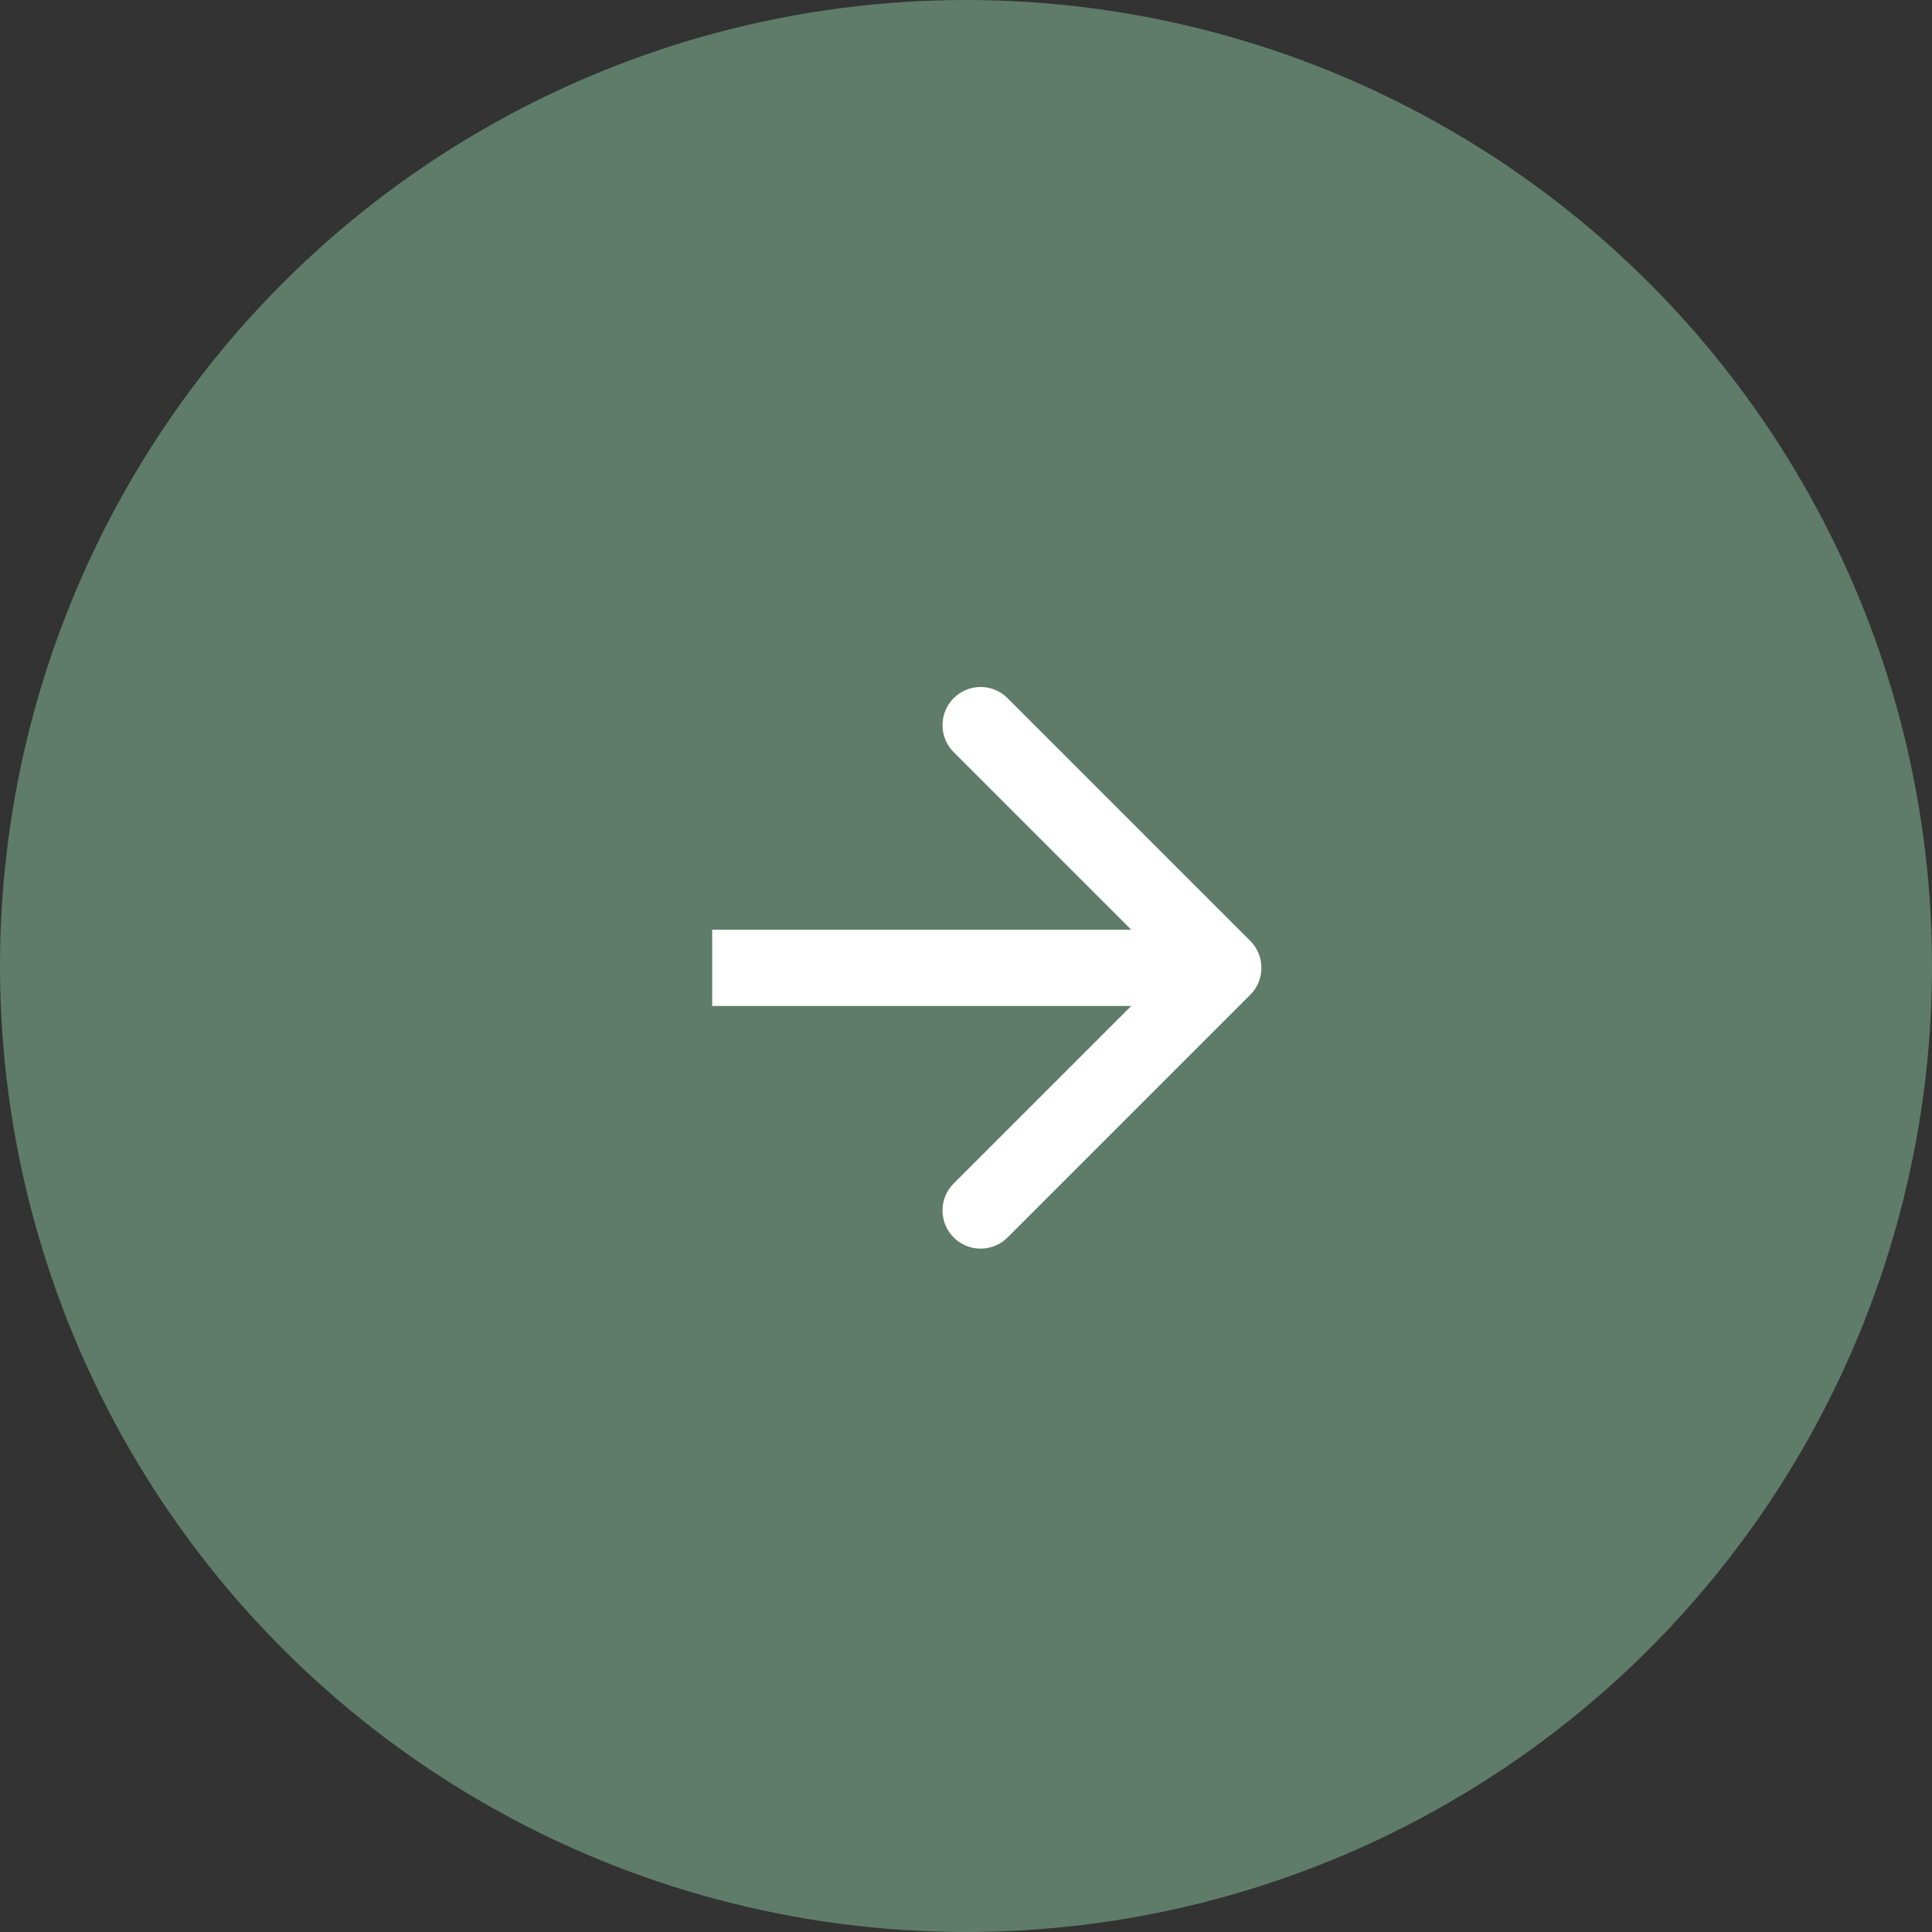
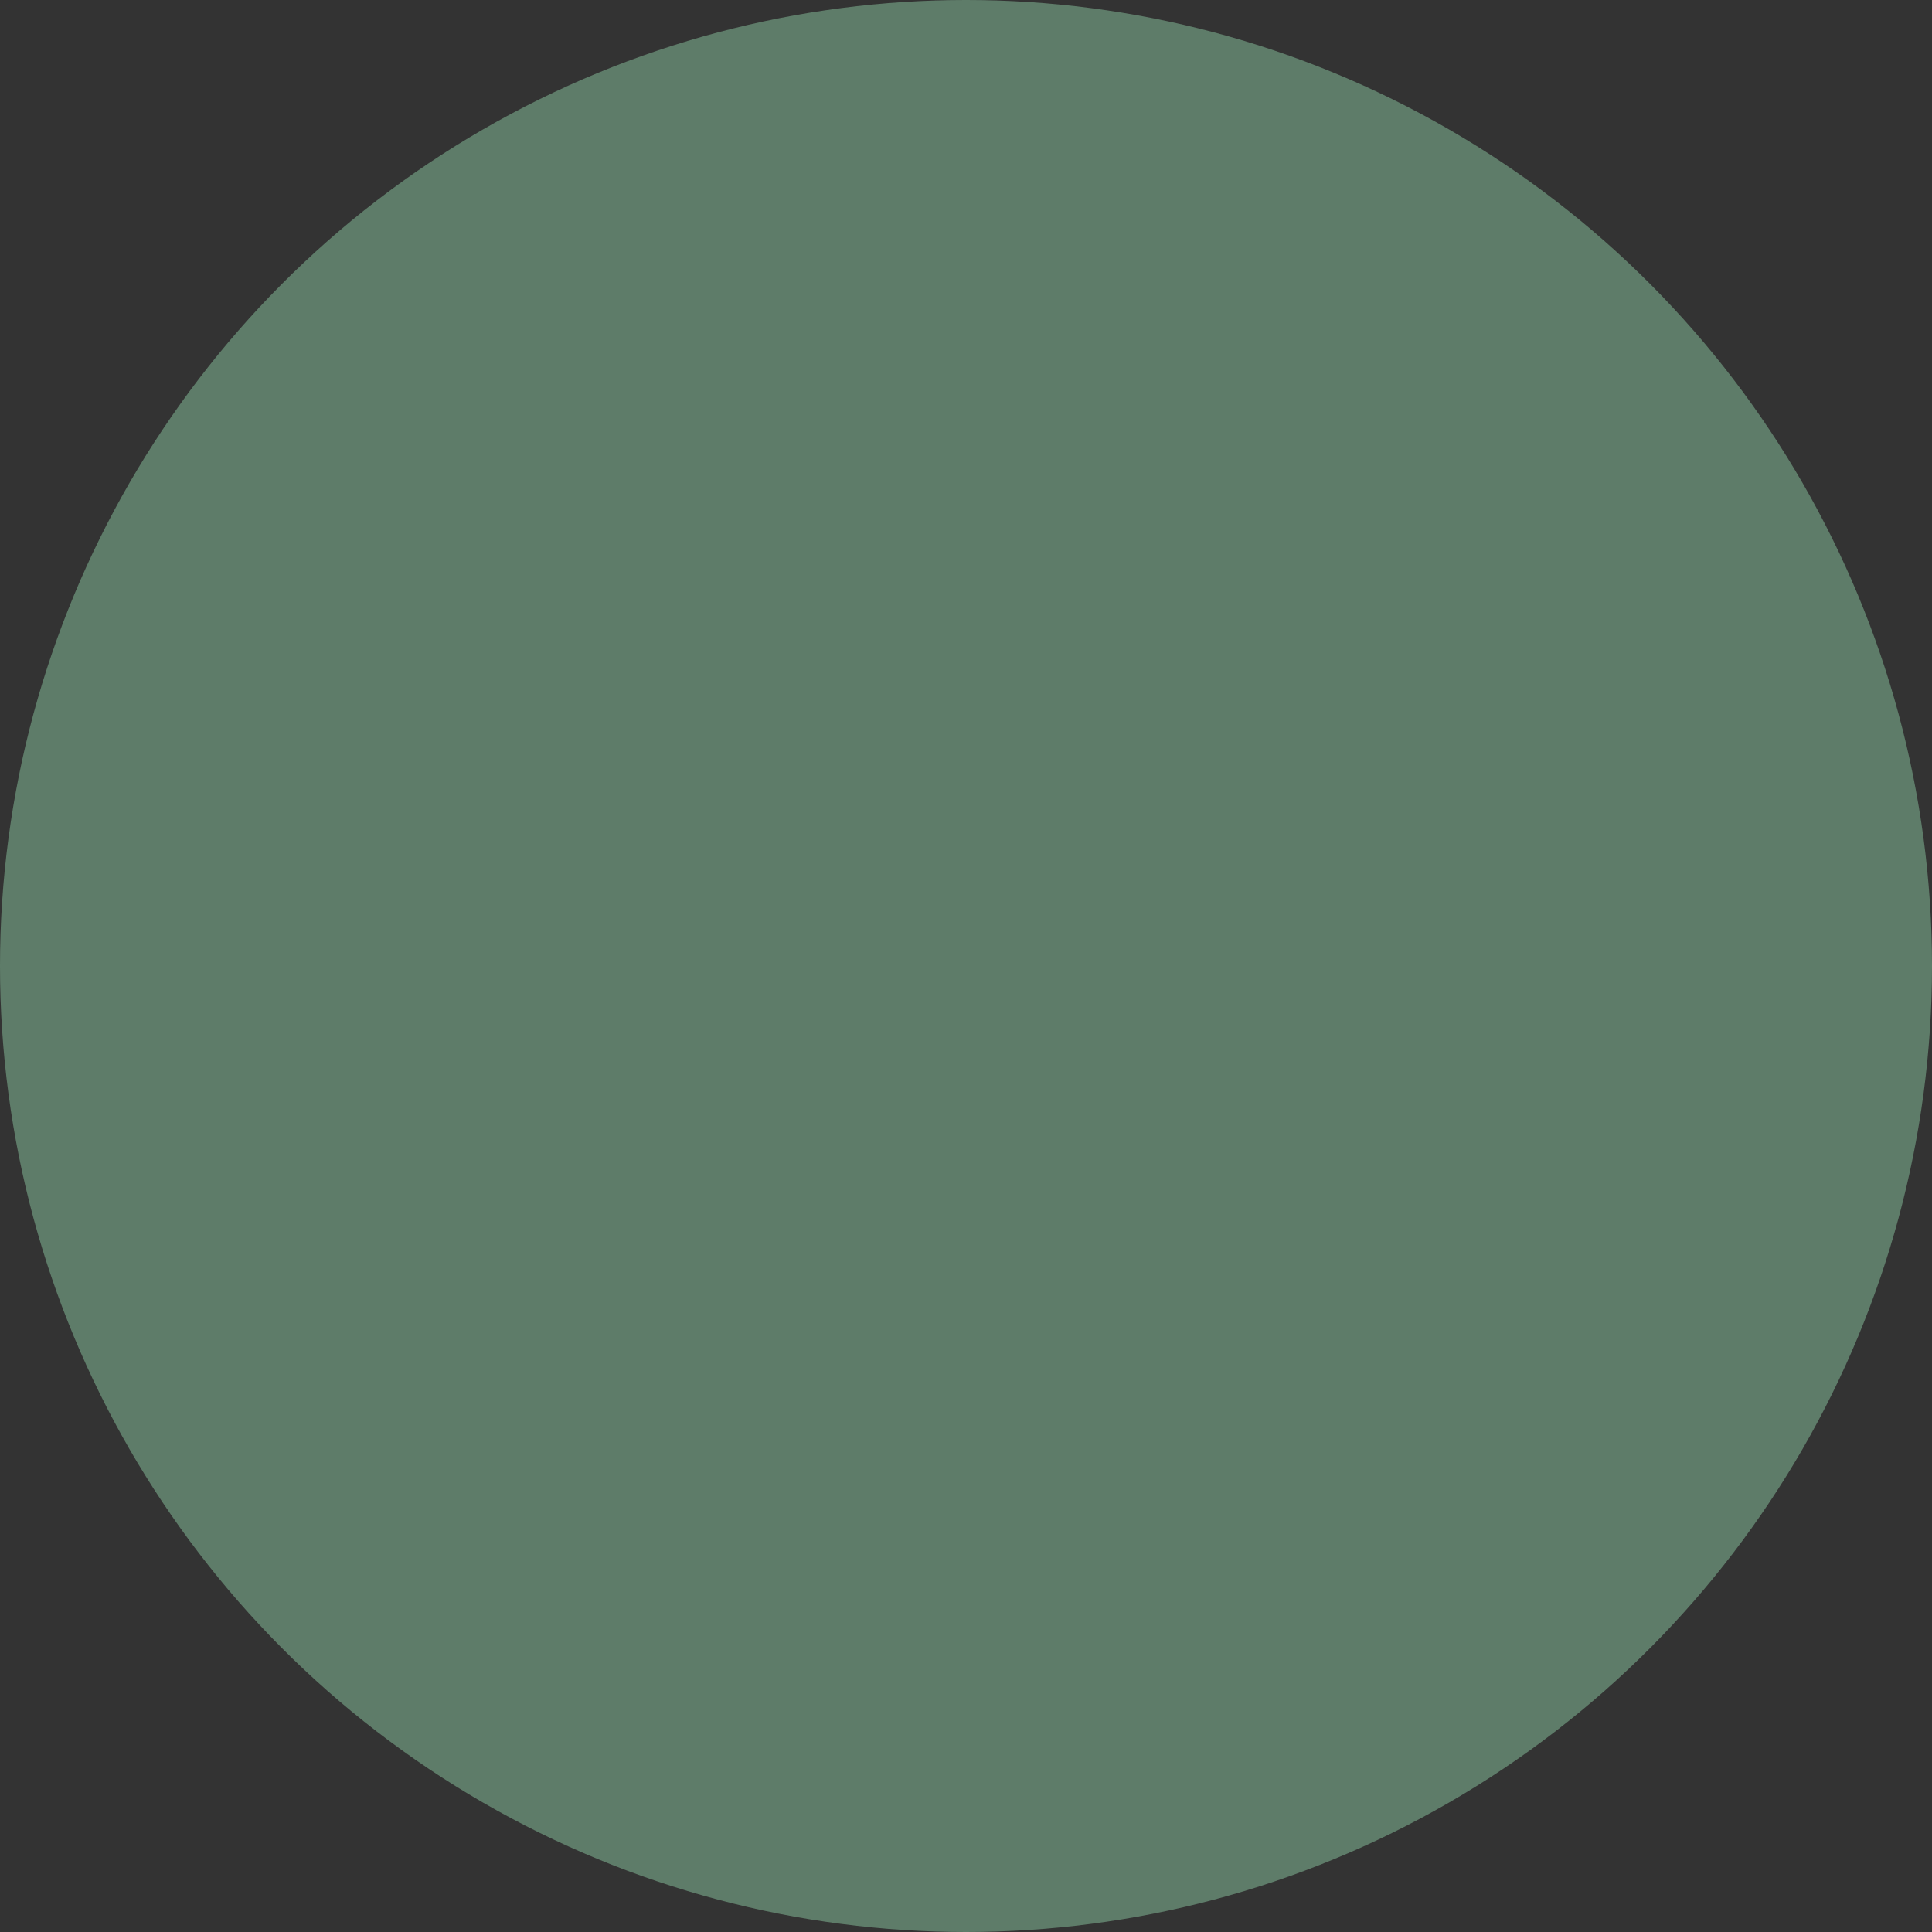
<svg xmlns="http://www.w3.org/2000/svg" width="38" height="38" viewBox="0 0 38 38" fill="none">
  <rect x="0" y="0" width="38" height="38" fill="#333333" stroke="none" />
  <circle cx="19" cy="19" r="19" fill="#5E7C69" />
-   <path d="M24.591 19.566C24.884 19.273 24.884 18.798 24.591 18.505L19.818 13.732C19.525 13.439 19.05 13.439 18.757 13.732C18.465 14.025 18.465 14.5 18.757 14.793L23 19.036L18.757 23.278C18.465 23.571 18.465 24.046 18.757 24.339C19.05 24.632 19.525 24.632 19.818 24.339L24.591 19.566ZM14.008 19.786H24.061V18.286H14.008V19.786Z" fill="white" />
</svg>